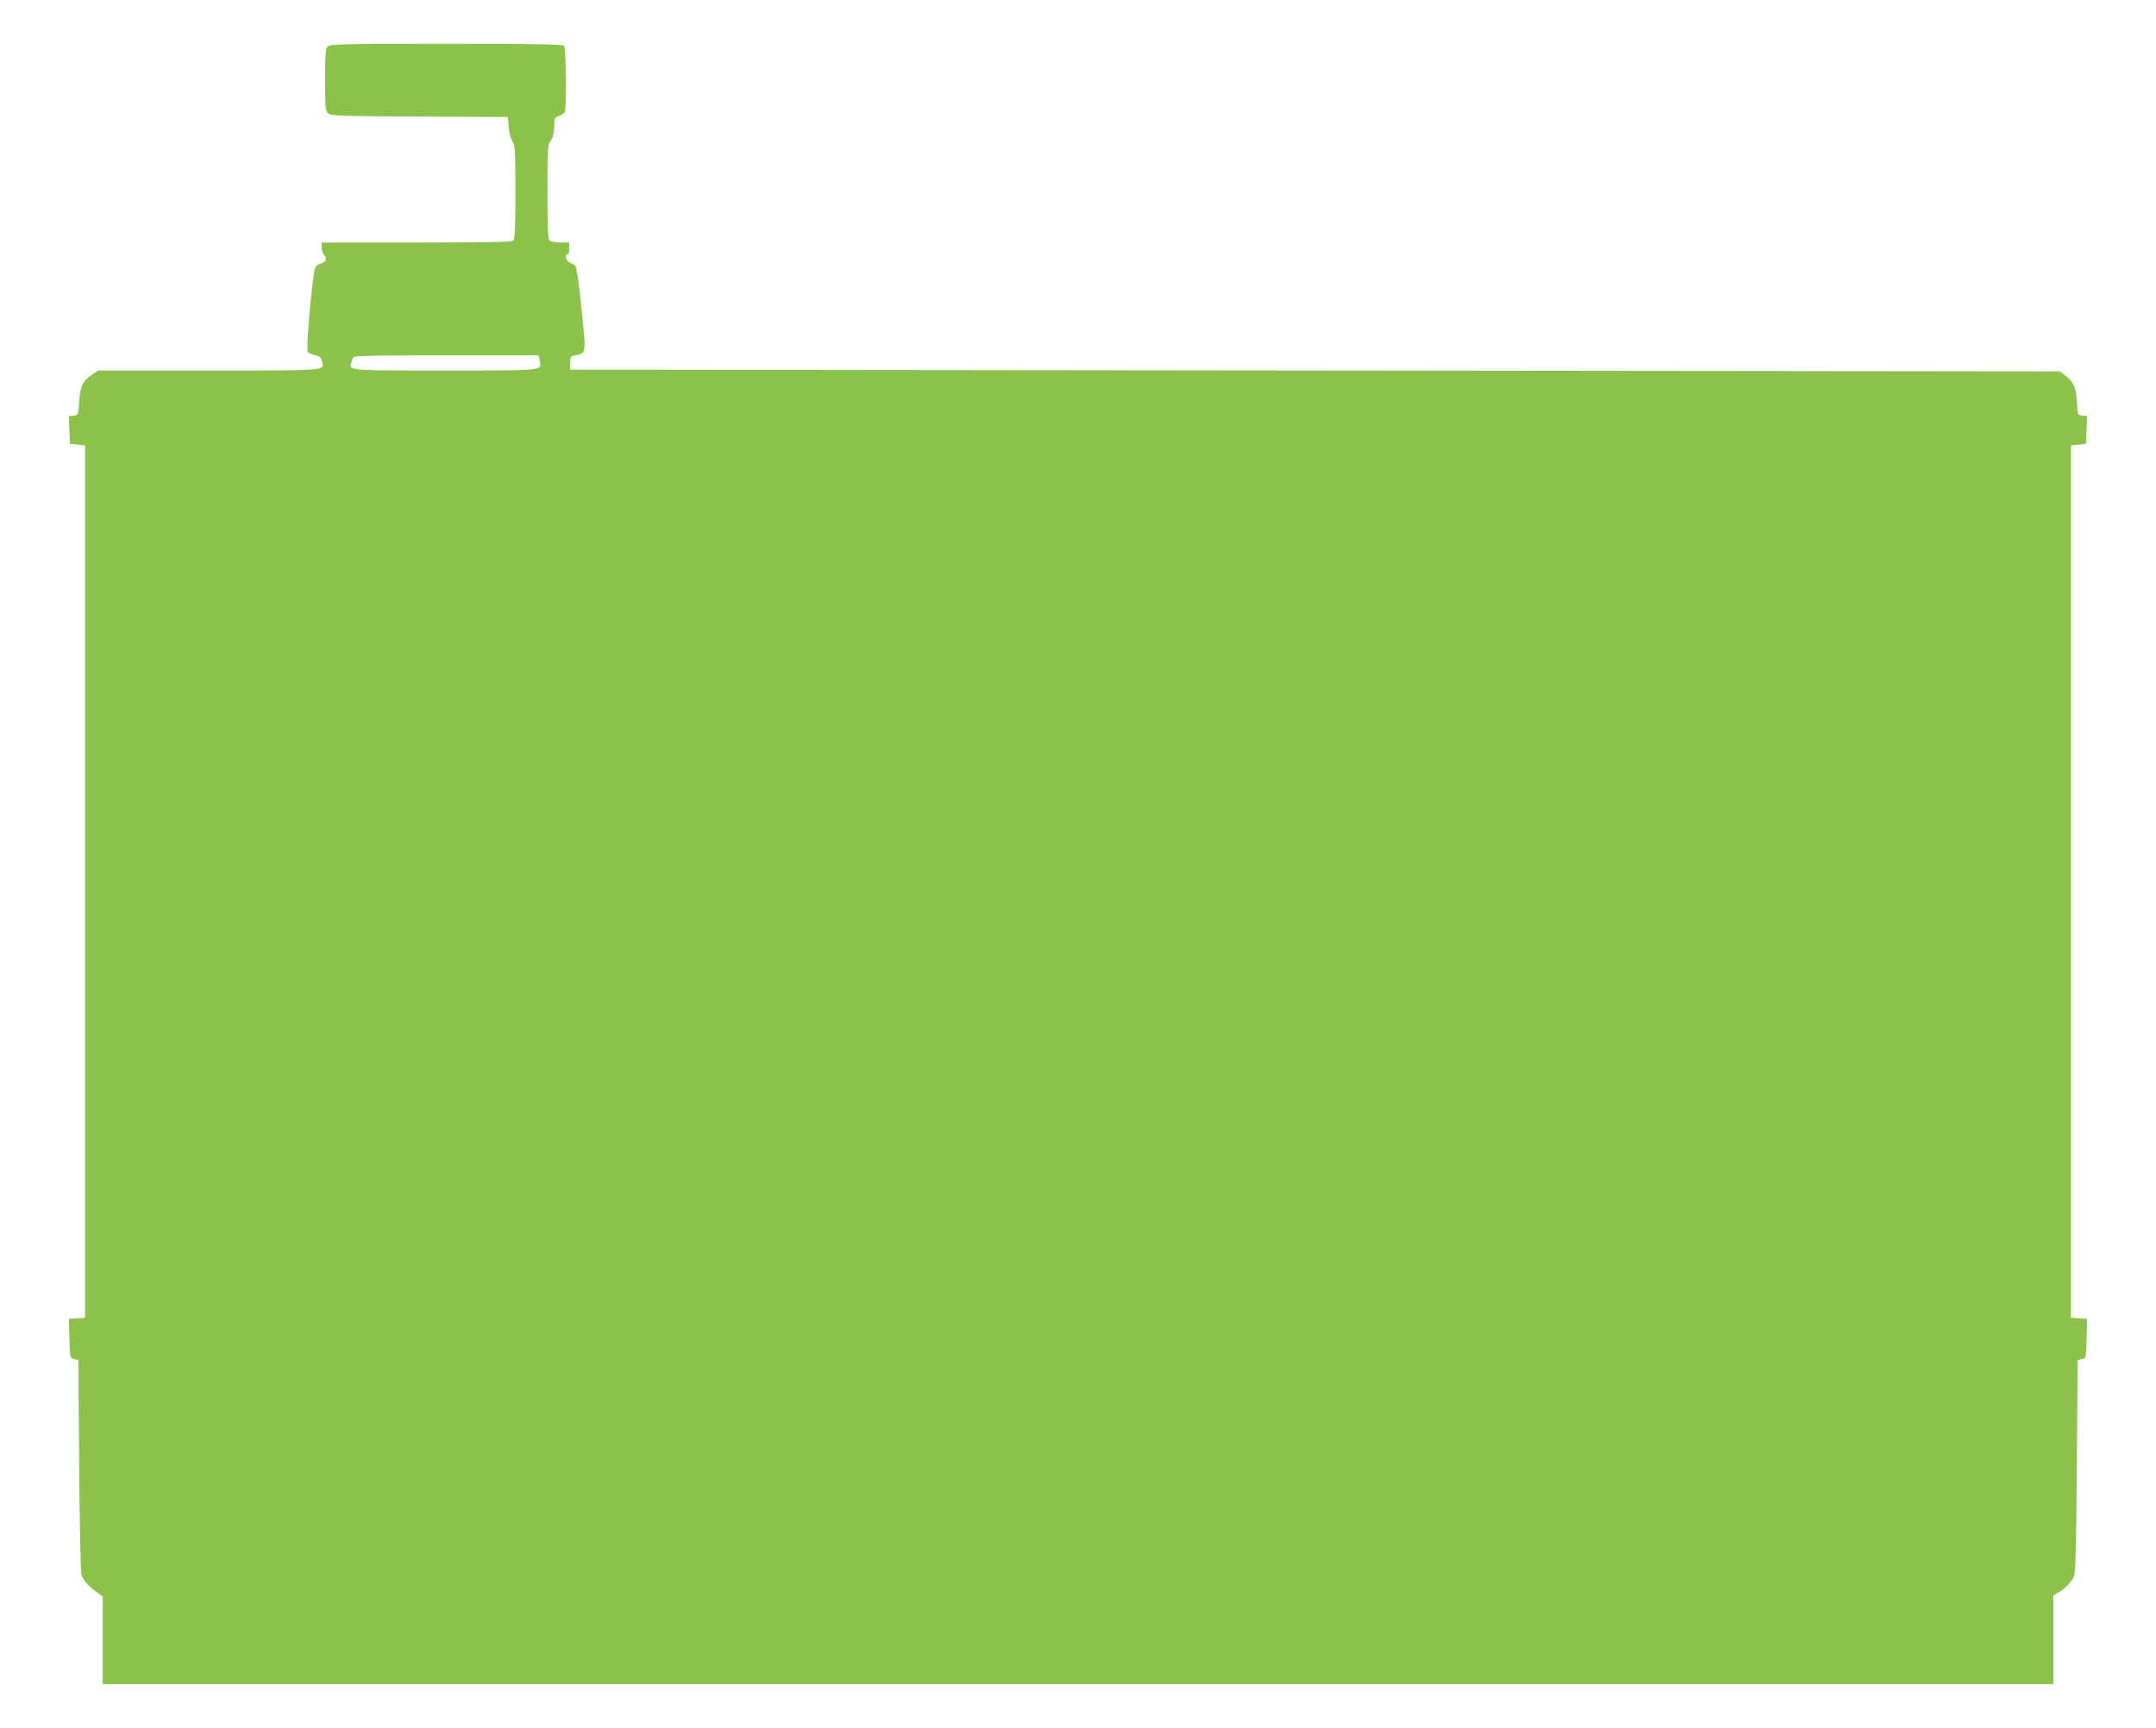
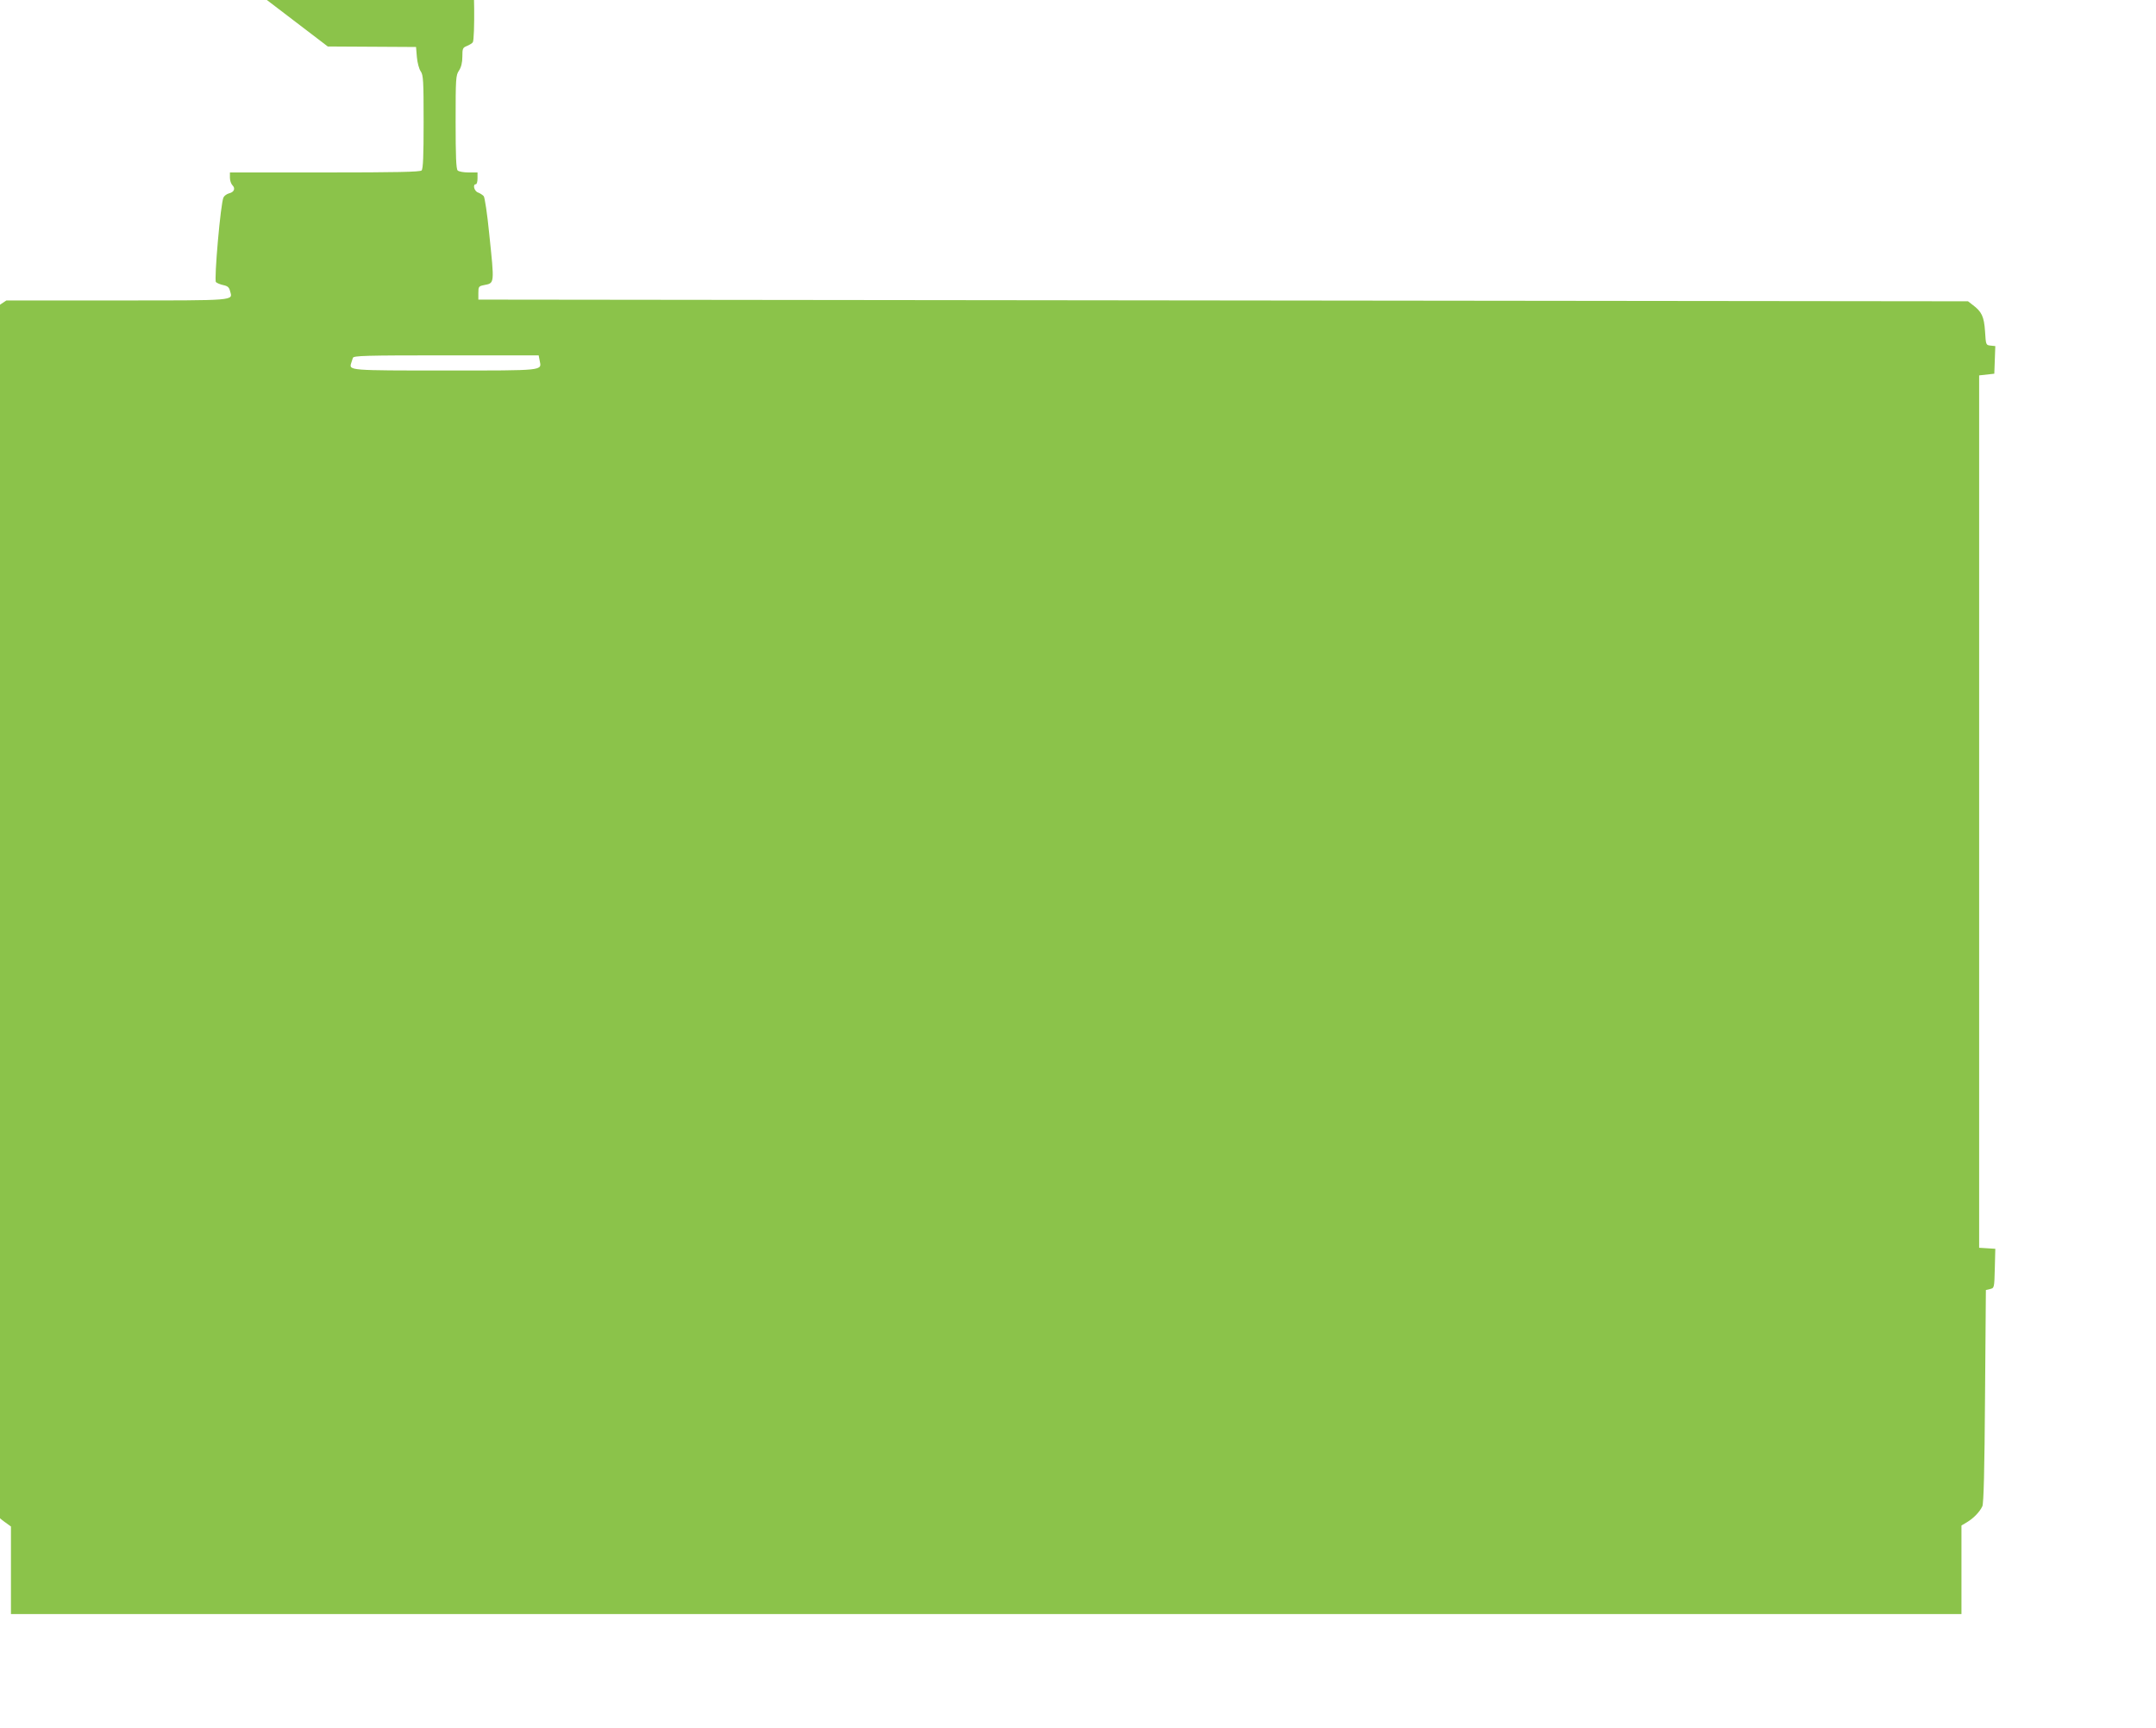
<svg xmlns="http://www.w3.org/2000/svg" version="1.0" width="1280pt" height="1026pt" viewBox="0 0 1280 1026" preserveAspectRatio="xMidYMid meet">
  <g transform="translate(0,1026) scale(0.1,-0.1)" fill="#8bc34a" stroke="none">
-     <path d="M1946 9984 c-13 -13 -16 -45 -16 -198 0 -164 2 -185 18 -199 17 -15 72 -17 543 -19 l524 -3 5 -60 c3 -34 13 -71 23 -85 15 -22 17 -54 17 -300 0 -201 -3 -279 -12 -288 -9 -9 -150 -12 -575 -12 l-563 0 0 -31 c0 -17 7 -37 15 -45 19 -19 10 -41 -20 -48 -14 -4 -28 -14 -33 -24 -17 -31 -57 -491 -45 -503 6 -6 26 -14 44 -18 25 -5 35 -13 40 -36 16 -57 44 -55 -671 -55 l-657 0 -33 -22 c-59 -41 -74 -70 -80 -161 -5 -81 -5 -82 -33 -85 l-28 -3 3 -82 3 -82 45 -5 45 -5 0 -2590 0 -2590 -48 -3 -48 -3 3 -117 c3 -115 3 -116 28 -122 l25 -6 5 -629 c3 -351 9 -639 14 -650 16 -35 44 -65 86 -96 l40 -29 0 -260 0 -260 5790 0 5790 0 0 263 0 263 32 19 c39 23 76 61 92 95 8 17 13 215 16 655 l5 629 25 6 c25 6 25 7 28 122 l3 117 -48 3 -48 3 0 2590 0 2590 45 5 45 5 3 82 3 82 -28 3 c-28 3 -28 4 -33 85 -6 88 -20 117 -74 157 l-27 21 -4422 5 -4422 5 0 40 c0 36 2 40 33 46 64 13 63 2 31 309 -11 113 -26 211 -32 219 -6 7 -21 17 -34 22 -23 8 -33 49 -13 49 6 0 10 16 10 35 l0 35 -53 0 c-29 0 -58 5 -65 12 -9 9 -12 86 -12 288 0 258 1 277 20 305 13 20 20 47 20 83 0 48 2 53 27 63 15 6 31 16 35 22 13 21 10 381 -4 395 -9 9 -178 12 -699 12 -612 0 -689 -2 -703 -16z m1258 -1865 c12 -61 35 -59 -559 -59 -572 0 -574 0 -560 44 3 9 7 23 10 31 4 13 74 15 553 15 l550 0 6 -31z" />
+     <path d="M1946 9984 l524 -3 5 -60 c3 -34 13 -71 23 -85 15 -22 17 -54 17 -300 0 -201 -3 -279 -12 -288 -9 -9 -150 -12 -575 -12 l-563 0 0 -31 c0 -17 7 -37 15 -45 19 -19 10 -41 -20 -48 -14 -4 -28 -14 -33 -24 -17 -31 -57 -491 -45 -503 6 -6 26 -14 44 -18 25 -5 35 -13 40 -36 16 -57 44 -55 -671 -55 l-657 0 -33 -22 c-59 -41 -74 -70 -80 -161 -5 -81 -5 -82 -33 -85 l-28 -3 3 -82 3 -82 45 -5 45 -5 0 -2590 0 -2590 -48 -3 -48 -3 3 -117 c3 -115 3 -116 28 -122 l25 -6 5 -629 c3 -351 9 -639 14 -650 16 -35 44 -65 86 -96 l40 -29 0 -260 0 -260 5790 0 5790 0 0 263 0 263 32 19 c39 23 76 61 92 95 8 17 13 215 16 655 l5 629 25 6 c25 6 25 7 28 122 l3 117 -48 3 -48 3 0 2590 0 2590 45 5 45 5 3 82 3 82 -28 3 c-28 3 -28 4 -33 85 -6 88 -20 117 -74 157 l-27 21 -4422 5 -4422 5 0 40 c0 36 2 40 33 46 64 13 63 2 31 309 -11 113 -26 211 -32 219 -6 7 -21 17 -34 22 -23 8 -33 49 -13 49 6 0 10 16 10 35 l0 35 -53 0 c-29 0 -58 5 -65 12 -9 9 -12 86 -12 288 0 258 1 277 20 305 13 20 20 47 20 83 0 48 2 53 27 63 15 6 31 16 35 22 13 21 10 381 -4 395 -9 9 -178 12 -699 12 -612 0 -689 -2 -703 -16z m1258 -1865 c12 -61 35 -59 -559 -59 -572 0 -574 0 -560 44 3 9 7 23 10 31 4 13 74 15 553 15 l550 0 6 -31z" />
  </g>
</svg>